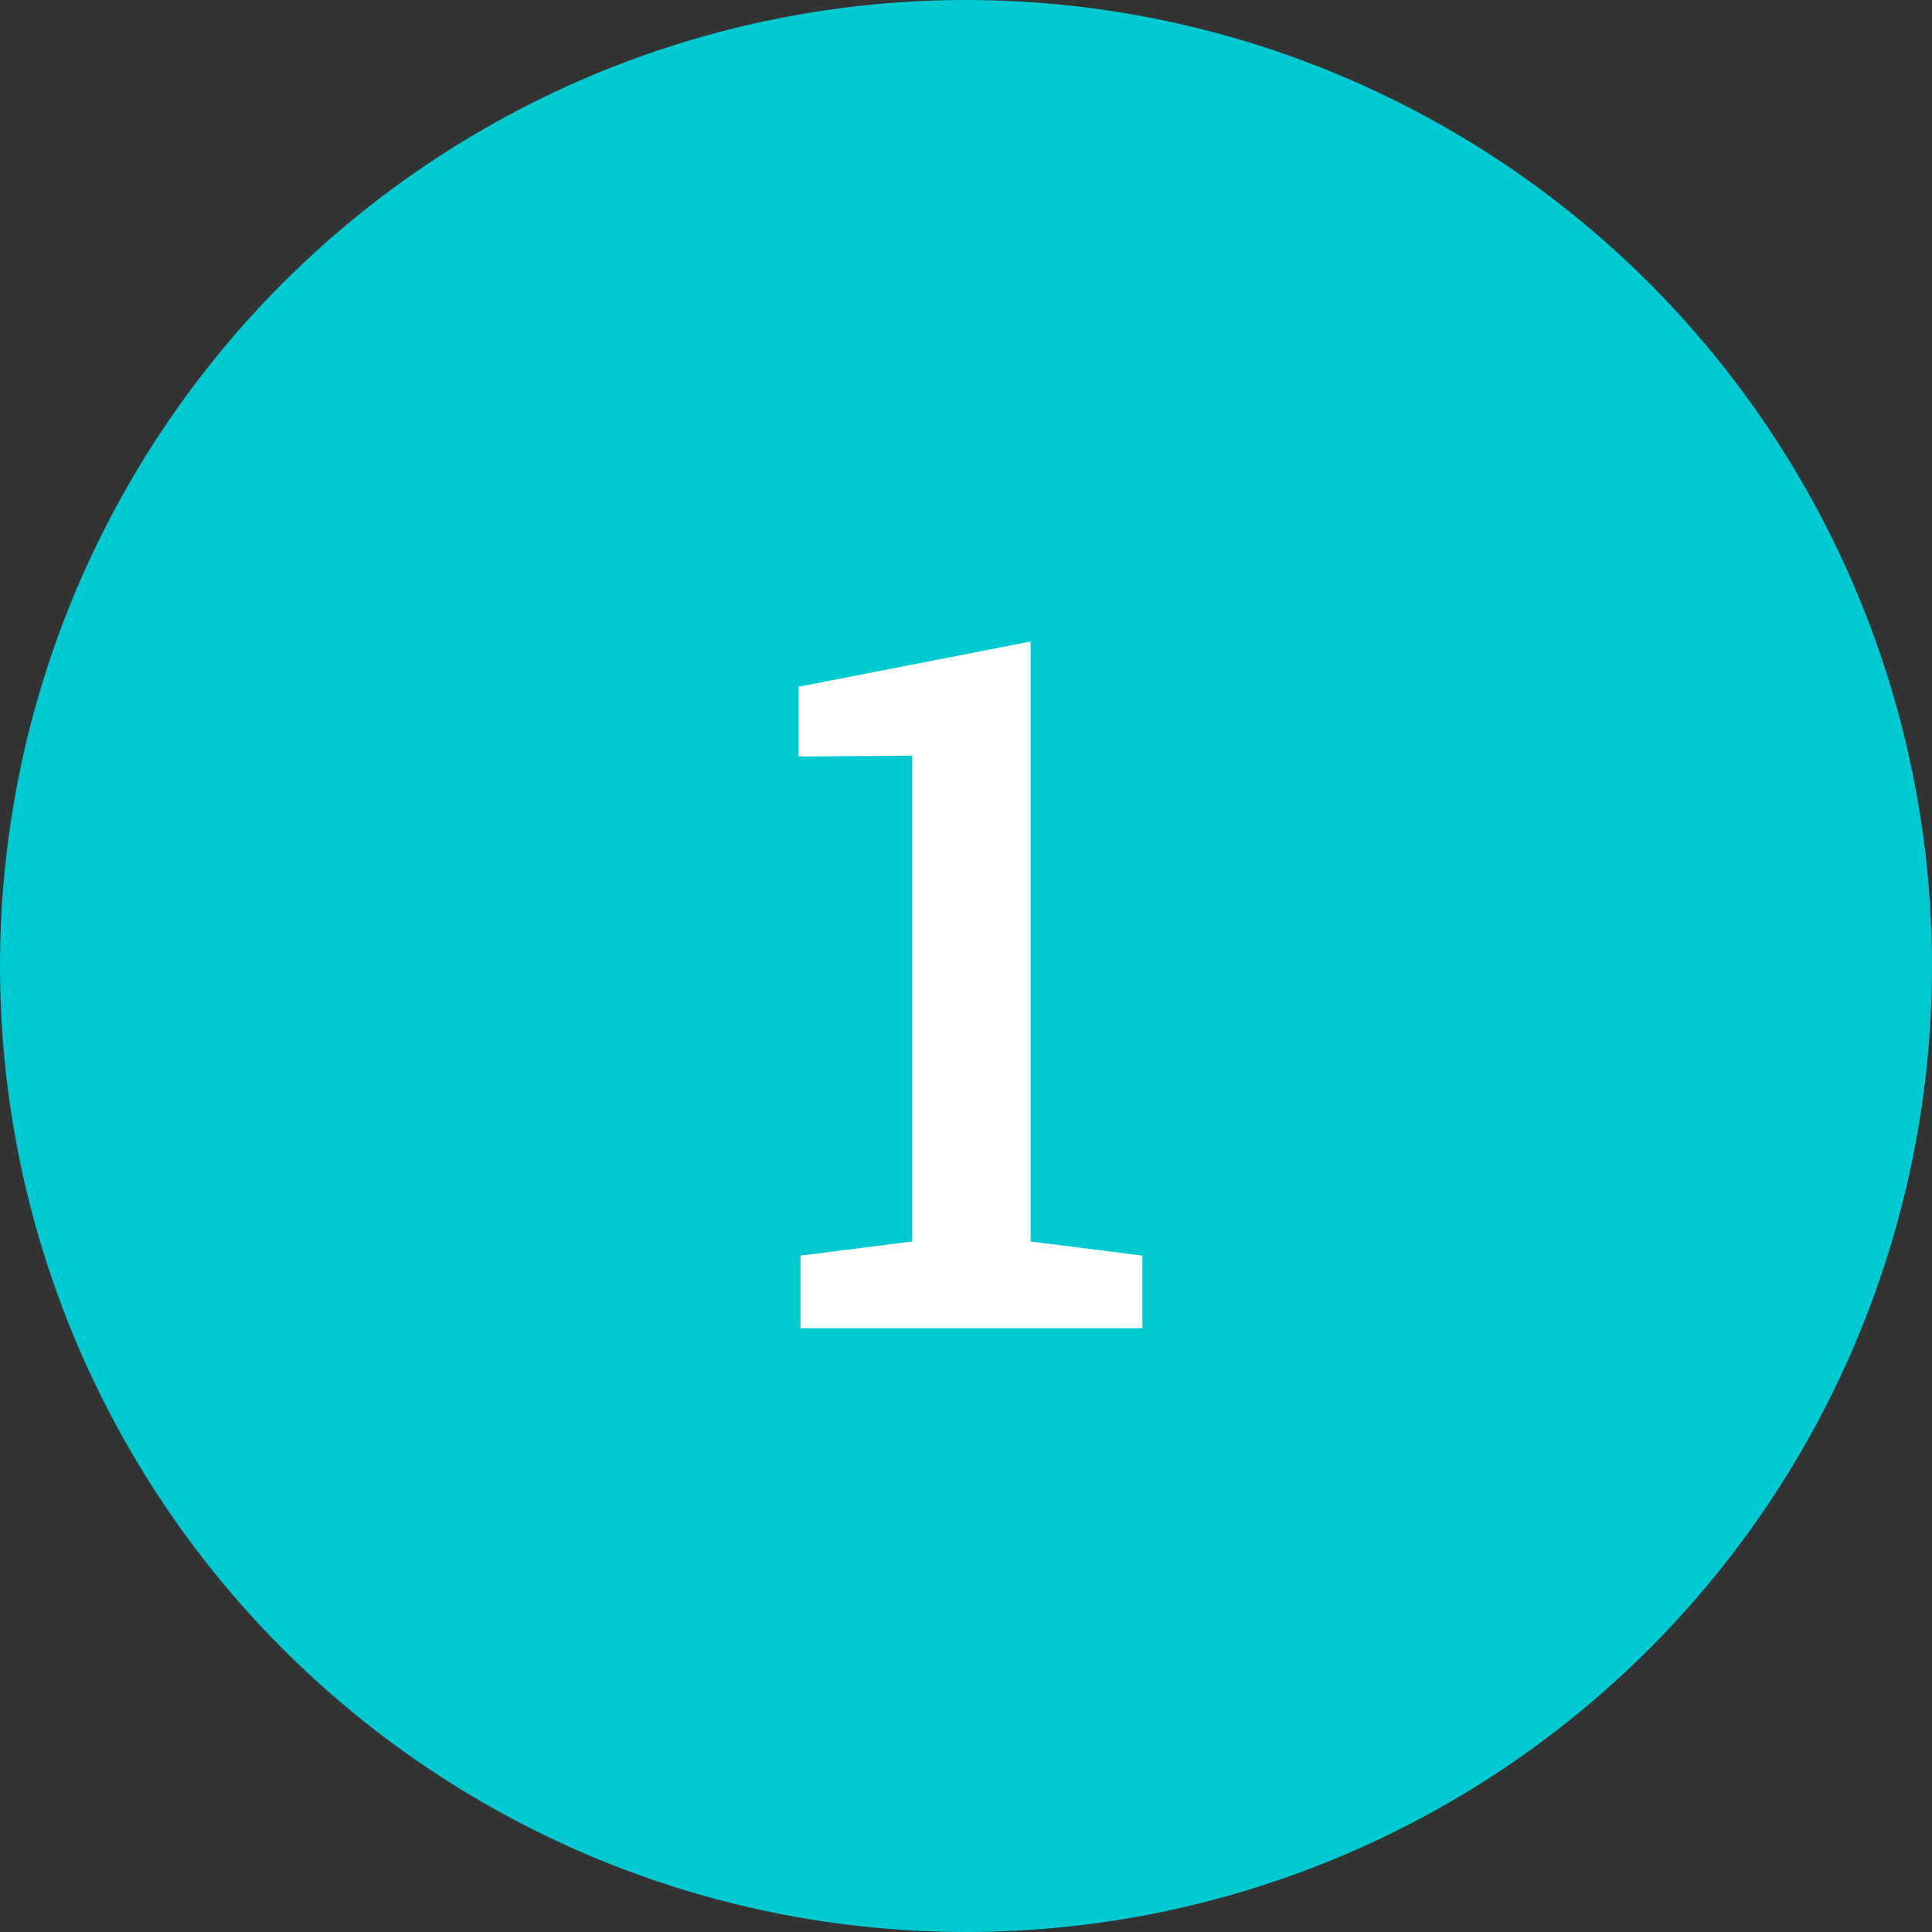
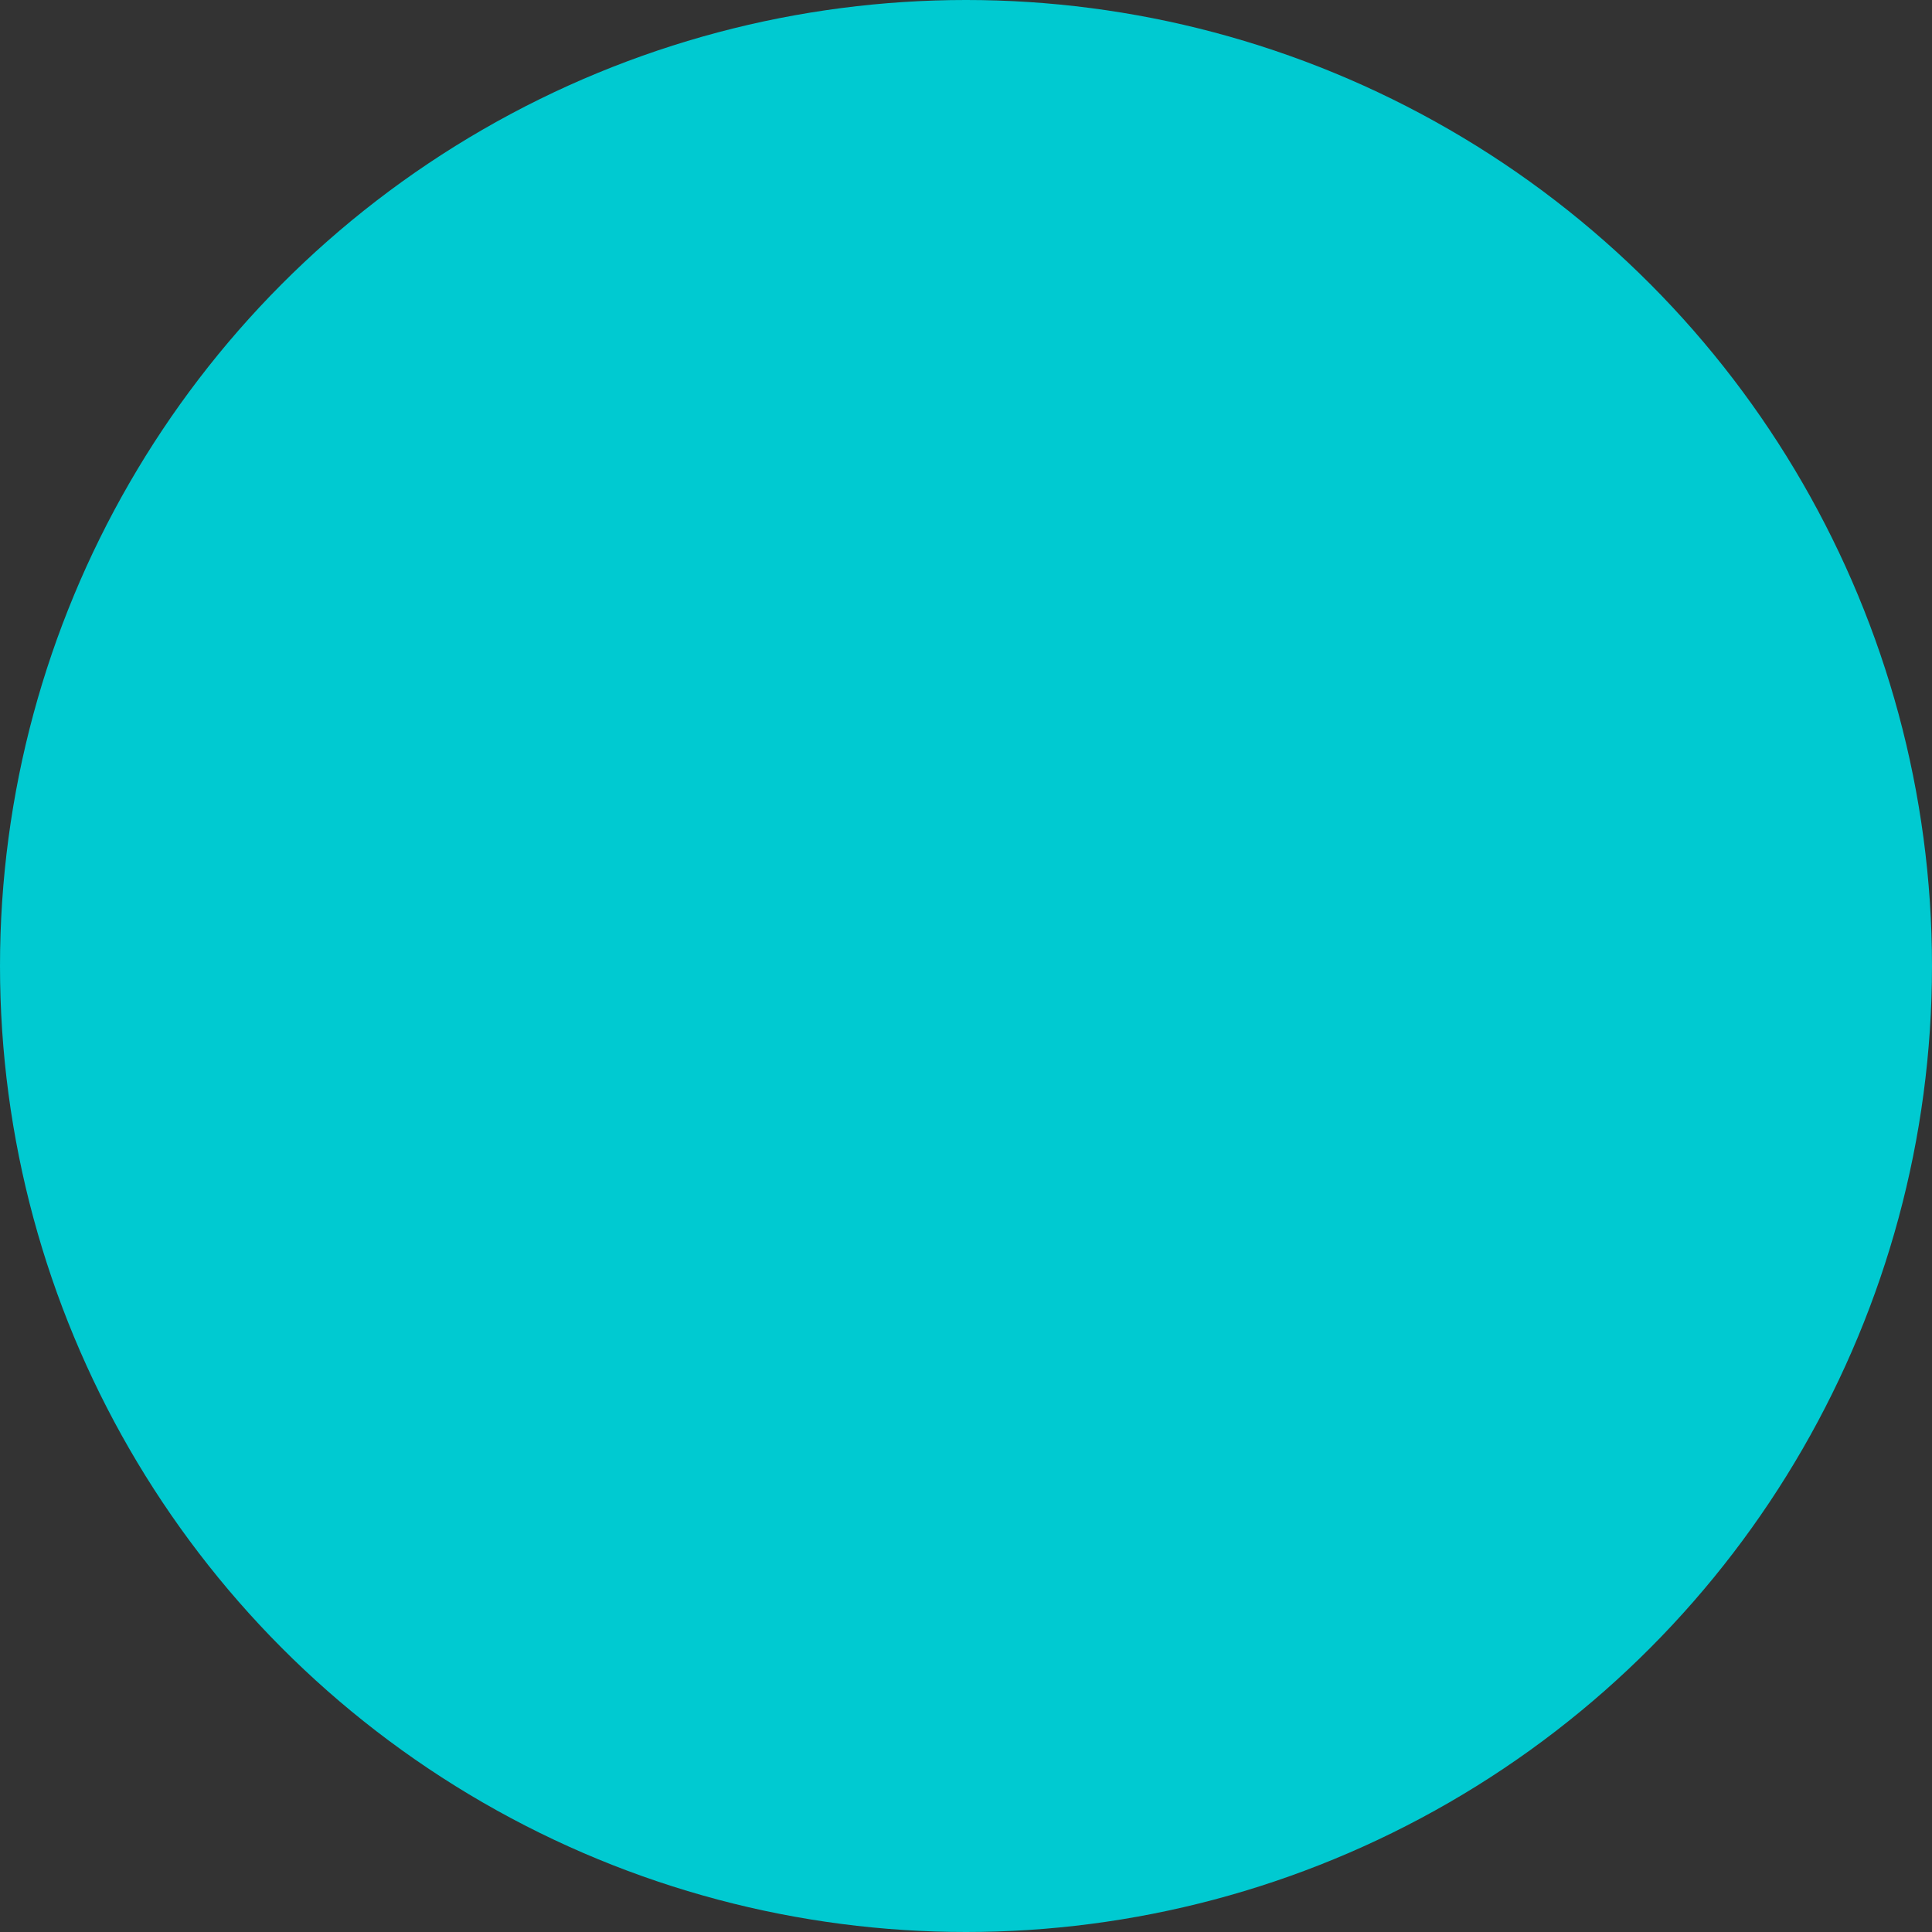
<svg xmlns="http://www.w3.org/2000/svg" width="48" height="48" viewBox="0 0 48 48" fill="none">
  <rect x="0" y="0" width="48" height="48" fill="#333333" stroke="none" />
  <circle cx="24" cy="24" r="24" fill="#00CAD1" />
-   <path d="M19.887 33V31.195L22.664 30.844V18.773L19.84 18.797V17.062L25.605 15.938V30.844L28.383 31.195V33H19.887Z" fill="white" />
</svg>